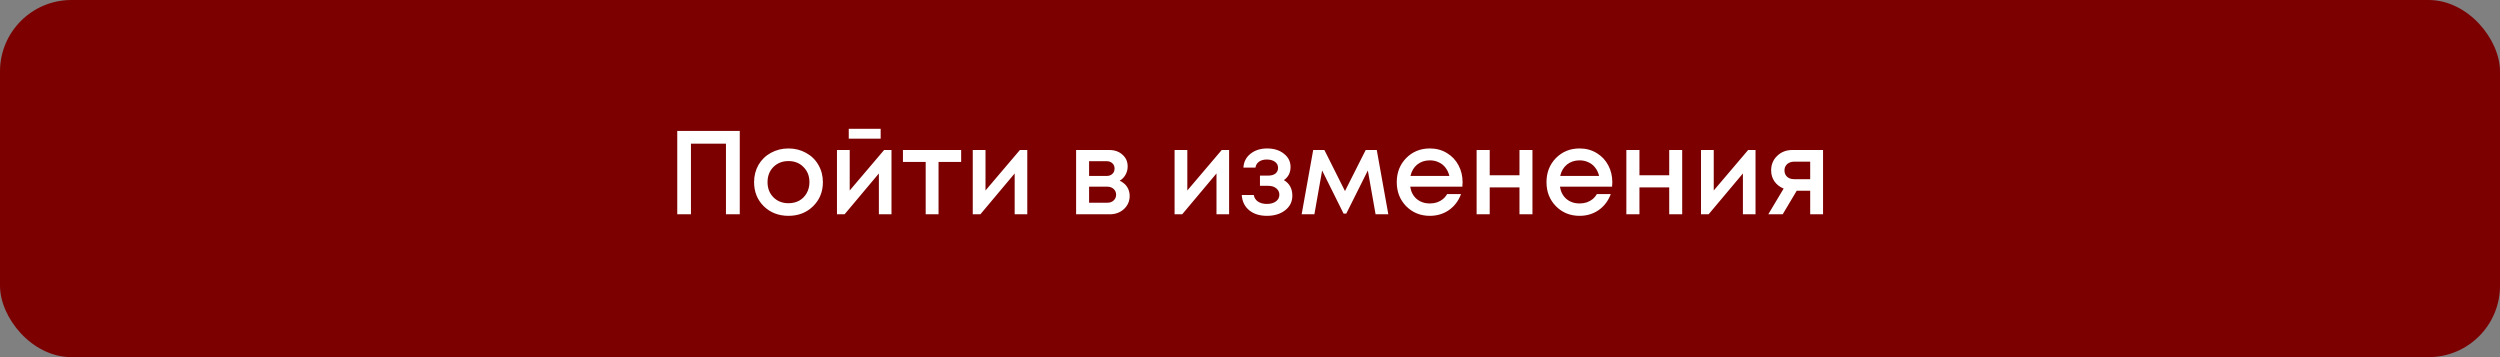
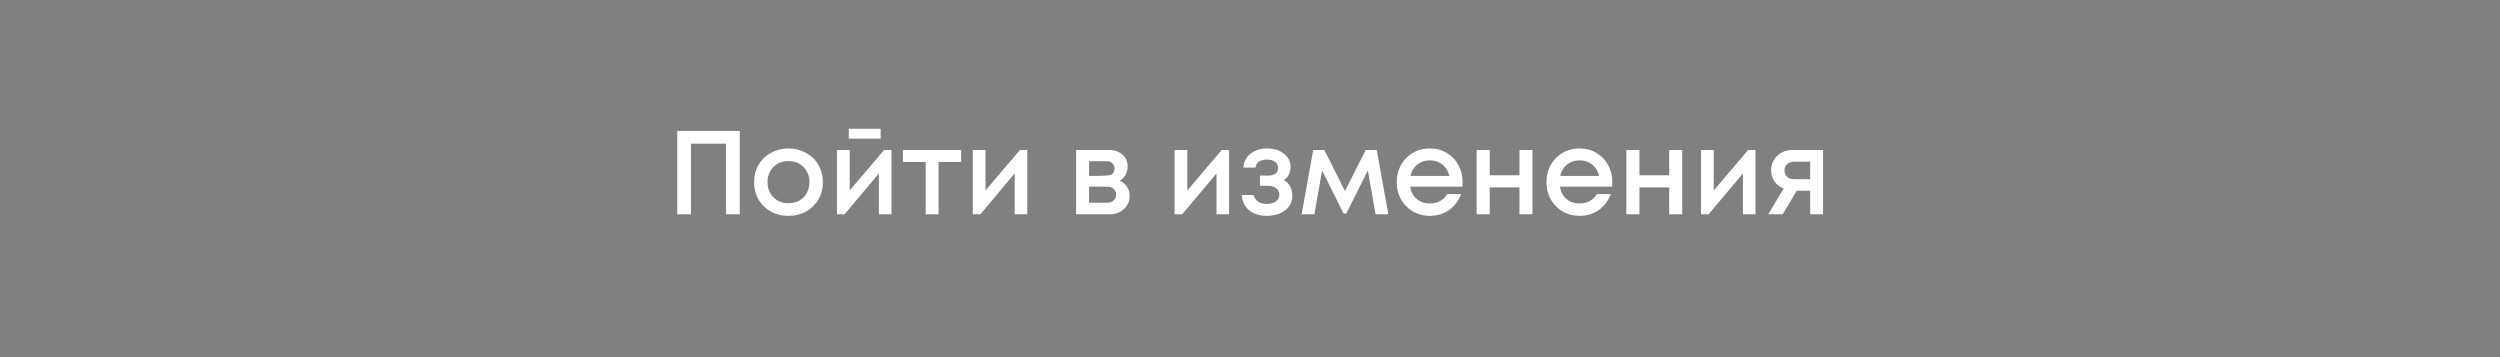
<svg xmlns="http://www.w3.org/2000/svg" width="420" height="60" viewBox="0 0 420 60" fill="none">
  <rect x="0" y="0" width="420" height="60" fill="#808080" stroke="none" />
-   <rect width="420" height="60" rx="12" fill="#7C0000" />
-   <path d="M113.78 22H124.28V36H121.96V24.14H116.08V36H113.78V22ZM136.586 34.66C135.493 35.727 134.12 36.26 132.466 36.26C130.813 36.26 129.433 35.727 128.326 34.66C127.233 33.58 126.686 32.227 126.686 30.6C126.686 29.533 126.933 28.567 127.426 27.7C127.933 26.833 128.626 26.16 129.506 25.68C130.4 25.187 131.386 24.94 132.466 24.94C133.546 24.94 134.526 25.187 135.406 25.68C136.3 26.16 136.993 26.833 137.486 27.7C137.993 28.567 138.246 29.533 138.246 30.6C138.246 32.227 137.693 33.58 136.586 34.66ZM132.466 34.14C133.146 34.14 133.753 33.993 134.286 33.7C134.82 33.393 135.233 32.973 135.526 32.44C135.833 31.893 135.986 31.28 135.986 30.6C135.986 29.573 135.653 28.727 134.986 28.06C134.333 27.393 133.493 27.06 132.466 27.06C131.44 27.06 130.593 27.393 129.926 28.06C129.273 28.727 128.946 29.573 128.946 30.6C128.946 31.627 129.273 32.473 129.926 33.14C130.593 33.807 131.44 34.14 132.466 34.14ZM147.951 21.64V23.3H142.591V21.64H147.951ZM148.531 25.2H149.771V36H147.651V29.14L141.891 36H140.611V25.2H142.751V32L148.531 25.2ZM161.475 25.2V27.2H157.675V36H155.515V27.2H151.695V25.2H161.475ZM171.344 25.2H172.584V36H170.464V29.14L164.704 36H163.424V25.2H165.564V32L171.344 25.2ZM188.107 30.36C188.36 30.467 188.587 30.607 188.787 30.78C189 30.94 189.18 31.133 189.327 31.36C189.474 31.573 189.587 31.813 189.667 32.08C189.747 32.347 189.787 32.62 189.787 32.9C189.787 33.78 189.467 34.52 188.827 35.12C188.187 35.707 187.387 36 186.427 36H180.787V25.2H186.347C187.254 25.2 187.994 25.46 188.567 25.98C189.154 26.487 189.447 27.147 189.447 27.96C189.447 28.467 189.327 28.933 189.087 29.36C188.847 29.787 188.52 30.12 188.107 30.36ZM187.247 28.32C187.247 27.947 187.12 27.647 186.867 27.42C186.627 27.193 186.307 27.08 185.907 27.08H182.967V29.56H185.907C186.307 29.56 186.627 29.447 186.867 29.22C187.12 28.993 187.247 28.693 187.247 28.32ZM186.027 34.06C186.467 34.06 186.82 33.933 187.087 33.68C187.367 33.427 187.507 33.107 187.507 32.72C187.507 32.32 187.367 31.993 187.087 31.74C186.807 31.487 186.447 31.36 186.007 31.36H182.967V34.06H186.027ZM205.25 25.2H206.49V36H204.37V29.14L198.61 36H197.33V25.2H199.47V32L205.25 25.2ZM215.694 30.26C216.641 30.82 217.114 31.693 217.114 32.88C217.114 33.88 216.714 34.693 215.914 35.32C215.114 35.947 214.088 36.26 212.834 36.26C211.621 36.26 210.628 35.947 209.854 35.32C209.094 34.68 208.681 33.827 208.614 32.76H210.634C210.714 33.227 210.948 33.593 211.334 33.86C211.721 34.127 212.221 34.26 212.834 34.26C213.461 34.26 213.968 34.12 214.354 33.84C214.741 33.547 214.934 33.173 214.934 32.72C214.934 32.28 214.761 31.92 214.414 31.64C214.081 31.36 213.634 31.22 213.074 31.22H211.674V29.5H213.074C213.581 29.5 213.981 29.387 214.274 29.16C214.568 28.92 214.714 28.6 214.714 28.2C214.714 27.773 214.541 27.433 214.194 27.18C213.848 26.927 213.388 26.8 212.814 26.8C212.294 26.8 211.861 26.92 211.514 27.16C211.181 27.4 210.981 27.733 210.914 28.16H208.894C208.948 27.2 209.341 26.427 210.074 25.84C210.821 25.24 211.754 24.94 212.874 24.94C214.021 24.94 214.961 25.233 215.694 25.82C216.441 26.407 216.814 27.147 216.814 28.04C216.814 29 216.441 29.74 215.694 30.26ZM233.237 36H231.097L229.797 28.64L226.177 35.88H225.717L222.117 28.64L220.817 36H218.677L220.617 25.2H222.497L225.957 32.1L229.437 25.2H231.297L233.237 36ZM245.715 30.62C245.715 30.82 245.702 31.067 245.675 31.36H236.915C237.048 32.227 237.408 32.913 237.995 33.42C238.595 33.927 239.335 34.18 240.215 34.18C240.642 34.18 241.042 34.12 241.415 34C241.788 33.867 242.115 33.687 242.395 33.46C242.688 33.22 242.928 32.933 243.115 32.6H245.455C245.028 33.747 244.348 34.647 243.415 35.3C242.482 35.94 241.415 36.26 240.215 36.26C238.628 36.26 237.302 35.72 236.235 34.64C235.182 33.56 234.655 32.213 234.655 30.6C234.655 28.987 235.182 27.64 236.235 26.56C237.302 25.48 238.628 24.94 240.215 24.94C241.295 24.94 242.255 25.2 243.095 25.72C243.935 26.227 244.582 26.913 245.035 27.78C245.488 28.633 245.715 29.58 245.715 30.62ZM240.215 26.94C239.388 26.94 238.682 27.173 238.095 27.64C237.522 28.107 237.142 28.747 236.955 29.56H243.495C243.362 29.013 243.142 28.547 242.835 28.16C242.528 27.76 242.148 27.46 241.695 27.26C241.255 27.047 240.762 26.94 240.215 26.94ZM255.272 25.2H257.452V36H255.272V31.48H250.272V36H248.072V25.2H250.272V29.44H255.272V25.2ZM270.871 30.62C270.871 30.82 270.858 31.067 270.831 31.36H262.071C262.205 32.227 262.565 32.913 263.151 33.42C263.751 33.927 264.491 34.18 265.371 34.18C265.798 34.18 266.198 34.12 266.571 34C266.945 33.867 267.271 33.687 267.551 33.46C267.845 33.22 268.085 32.933 268.271 32.6H270.611C270.185 33.747 269.505 34.647 268.571 35.3C267.638 35.94 266.571 36.26 265.371 36.26C263.785 36.26 262.458 35.72 261.391 34.64C260.338 33.56 259.811 32.213 259.811 30.6C259.811 28.987 260.338 27.64 261.391 26.56C262.458 25.48 263.785 24.94 265.371 24.94C266.451 24.94 267.411 25.2 268.251 25.72C269.091 26.227 269.738 26.913 270.191 27.78C270.645 28.633 270.871 29.58 270.871 30.62ZM265.371 26.94C264.545 26.94 263.838 27.173 263.251 27.64C262.678 28.107 262.298 28.747 262.111 29.56H268.651C268.518 29.013 268.298 28.547 267.991 28.16C267.685 27.76 267.305 27.46 266.851 27.26C266.411 27.047 265.918 26.94 265.371 26.94ZM280.428 25.2H282.608V36H280.428V31.48H275.428V36H273.228V25.2H275.428V29.44H280.428V25.2ZM293.688 25.2H294.928V36H292.808V29.14L287.048 36H285.768V25.2H287.908V32L293.688 25.2ZM301.112 25.2H306.272V36H304.112V32.04H301.852L299.492 36H297.072L299.652 31.68C298.998 31.413 298.485 31.013 298.112 30.48C297.738 29.947 297.552 29.327 297.552 28.62C297.552 27.647 297.892 26.833 298.572 26.18C299.252 25.527 300.098 25.2 301.112 25.2ZM301.412 30.1H304.112V27.16H301.412C301.092 27.16 300.805 27.227 300.552 27.36C300.312 27.48 300.125 27.653 299.992 27.88C299.858 28.093 299.792 28.347 299.792 28.64C299.792 29.067 299.938 29.42 300.232 29.7C300.525 29.967 300.918 30.1 301.412 30.1Z" fill="white" />
+   <path d="M113.78 22H124.28V36H121.96V24.14H116.08V36H113.78V22ZM136.586 34.66C135.493 35.727 134.12 36.26 132.466 36.26C130.813 36.26 129.433 35.727 128.326 34.66C127.233 33.58 126.686 32.227 126.686 30.6C126.686 29.533 126.933 28.567 127.426 27.7C127.933 26.833 128.626 26.16 129.506 25.68C130.4 25.187 131.386 24.94 132.466 24.94C133.546 24.94 134.526 25.187 135.406 25.68C136.3 26.16 136.993 26.833 137.486 27.7C137.993 28.567 138.246 29.533 138.246 30.6C138.246 32.227 137.693 33.58 136.586 34.66ZM132.466 34.14C133.146 34.14 133.753 33.993 134.286 33.7C134.82 33.393 135.233 32.973 135.526 32.44C135.833 31.893 135.986 31.28 135.986 30.6C135.986 29.573 135.653 28.727 134.986 28.06C134.333 27.393 133.493 27.06 132.466 27.06C131.44 27.06 130.593 27.393 129.926 28.06C129.273 28.727 128.946 29.573 128.946 30.6C128.946 31.627 129.273 32.473 129.926 33.14C130.593 33.807 131.44 34.14 132.466 34.14ZM147.951 21.64V23.3H142.591V21.64H147.951ZM148.531 25.2H149.771V36H147.651V29.14L141.891 36H140.611V25.2H142.751V32L148.531 25.2ZM161.475 25.2V27.2H157.675V36H155.515V27.2H151.695V25.2H161.475ZM171.344 25.2H172.584V36H170.464V29.14L164.704 36H163.424V25.2H165.564V32L171.344 25.2ZM188.107 30.36C188.36 30.467 188.587 30.607 188.787 30.78C189 30.94 189.18 31.133 189.327 31.36C189.474 31.573 189.587 31.813 189.667 32.08C189.747 32.347 189.787 32.62 189.787 32.9C189.787 33.78 189.467 34.52 188.827 35.12C188.187 35.707 187.387 36 186.427 36H180.787V25.2H186.347C187.254 25.2 187.994 25.46 188.567 25.98C189.154 26.487 189.447 27.147 189.447 27.96C189.447 28.467 189.327 28.933 189.087 29.36C188.847 29.787 188.52 30.12 188.107 30.36ZM187.247 28.32C187.247 27.947 187.12 27.647 186.867 27.42C186.627 27.193 186.307 27.08 185.907 27.08H182.967V29.56C186.307 29.56 186.627 29.447 186.867 29.22C187.12 28.993 187.247 28.693 187.247 28.32ZM186.027 34.06C186.467 34.06 186.82 33.933 187.087 33.68C187.367 33.427 187.507 33.107 187.507 32.72C187.507 32.32 187.367 31.993 187.087 31.74C186.807 31.487 186.447 31.36 186.007 31.36H182.967V34.06H186.027ZM205.25 25.2H206.49V36H204.37V29.14L198.61 36H197.33V25.2H199.47V32L205.25 25.2ZM215.694 30.26C216.641 30.82 217.114 31.693 217.114 32.88C217.114 33.88 216.714 34.693 215.914 35.32C215.114 35.947 214.088 36.26 212.834 36.26C211.621 36.26 210.628 35.947 209.854 35.32C209.094 34.68 208.681 33.827 208.614 32.76H210.634C210.714 33.227 210.948 33.593 211.334 33.86C211.721 34.127 212.221 34.26 212.834 34.26C213.461 34.26 213.968 34.12 214.354 33.84C214.741 33.547 214.934 33.173 214.934 32.72C214.934 32.28 214.761 31.92 214.414 31.64C214.081 31.36 213.634 31.22 213.074 31.22H211.674V29.5H213.074C213.581 29.5 213.981 29.387 214.274 29.16C214.568 28.92 214.714 28.6 214.714 28.2C214.714 27.773 214.541 27.433 214.194 27.18C213.848 26.927 213.388 26.8 212.814 26.8C212.294 26.8 211.861 26.92 211.514 27.16C211.181 27.4 210.981 27.733 210.914 28.16H208.894C208.948 27.2 209.341 26.427 210.074 25.84C210.821 25.24 211.754 24.94 212.874 24.94C214.021 24.94 214.961 25.233 215.694 25.82C216.441 26.407 216.814 27.147 216.814 28.04C216.814 29 216.441 29.74 215.694 30.26ZM233.237 36H231.097L229.797 28.64L226.177 35.88H225.717L222.117 28.64L220.817 36H218.677L220.617 25.2H222.497L225.957 32.1L229.437 25.2H231.297L233.237 36ZM245.715 30.62C245.715 30.82 245.702 31.067 245.675 31.36H236.915C237.048 32.227 237.408 32.913 237.995 33.42C238.595 33.927 239.335 34.18 240.215 34.18C240.642 34.18 241.042 34.12 241.415 34C241.788 33.867 242.115 33.687 242.395 33.46C242.688 33.22 242.928 32.933 243.115 32.6H245.455C245.028 33.747 244.348 34.647 243.415 35.3C242.482 35.94 241.415 36.26 240.215 36.26C238.628 36.26 237.302 35.72 236.235 34.64C235.182 33.56 234.655 32.213 234.655 30.6C234.655 28.987 235.182 27.64 236.235 26.56C237.302 25.48 238.628 24.94 240.215 24.94C241.295 24.94 242.255 25.2 243.095 25.72C243.935 26.227 244.582 26.913 245.035 27.78C245.488 28.633 245.715 29.58 245.715 30.62ZM240.215 26.94C239.388 26.94 238.682 27.173 238.095 27.64C237.522 28.107 237.142 28.747 236.955 29.56H243.495C243.362 29.013 243.142 28.547 242.835 28.16C242.528 27.76 242.148 27.46 241.695 27.26C241.255 27.047 240.762 26.94 240.215 26.94ZM255.272 25.2H257.452V36H255.272V31.48H250.272V36H248.072V25.2H250.272V29.44H255.272V25.2ZM270.871 30.62C270.871 30.82 270.858 31.067 270.831 31.36H262.071C262.205 32.227 262.565 32.913 263.151 33.42C263.751 33.927 264.491 34.18 265.371 34.18C265.798 34.18 266.198 34.12 266.571 34C266.945 33.867 267.271 33.687 267.551 33.46C267.845 33.22 268.085 32.933 268.271 32.6H270.611C270.185 33.747 269.505 34.647 268.571 35.3C267.638 35.94 266.571 36.26 265.371 36.26C263.785 36.26 262.458 35.72 261.391 34.64C260.338 33.56 259.811 32.213 259.811 30.6C259.811 28.987 260.338 27.64 261.391 26.56C262.458 25.48 263.785 24.94 265.371 24.94C266.451 24.94 267.411 25.2 268.251 25.72C269.091 26.227 269.738 26.913 270.191 27.78C270.645 28.633 270.871 29.58 270.871 30.62ZM265.371 26.94C264.545 26.94 263.838 27.173 263.251 27.64C262.678 28.107 262.298 28.747 262.111 29.56H268.651C268.518 29.013 268.298 28.547 267.991 28.16C267.685 27.76 267.305 27.46 266.851 27.26C266.411 27.047 265.918 26.94 265.371 26.94ZM280.428 25.2H282.608V36H280.428V31.48H275.428V36H273.228V25.2H275.428V29.44H280.428V25.2ZM293.688 25.2H294.928V36H292.808V29.14L287.048 36H285.768V25.2H287.908V32L293.688 25.2ZM301.112 25.2H306.272V36H304.112V32.04H301.852L299.492 36H297.072L299.652 31.68C298.998 31.413 298.485 31.013 298.112 30.48C297.738 29.947 297.552 29.327 297.552 28.62C297.552 27.647 297.892 26.833 298.572 26.18C299.252 25.527 300.098 25.2 301.112 25.2ZM301.412 30.1H304.112V27.16H301.412C301.092 27.16 300.805 27.227 300.552 27.36C300.312 27.48 300.125 27.653 299.992 27.88C299.858 28.093 299.792 28.347 299.792 28.64C299.792 29.067 299.938 29.42 300.232 29.7C300.525 29.967 300.918 30.1 301.412 30.1Z" fill="white" />
</svg>